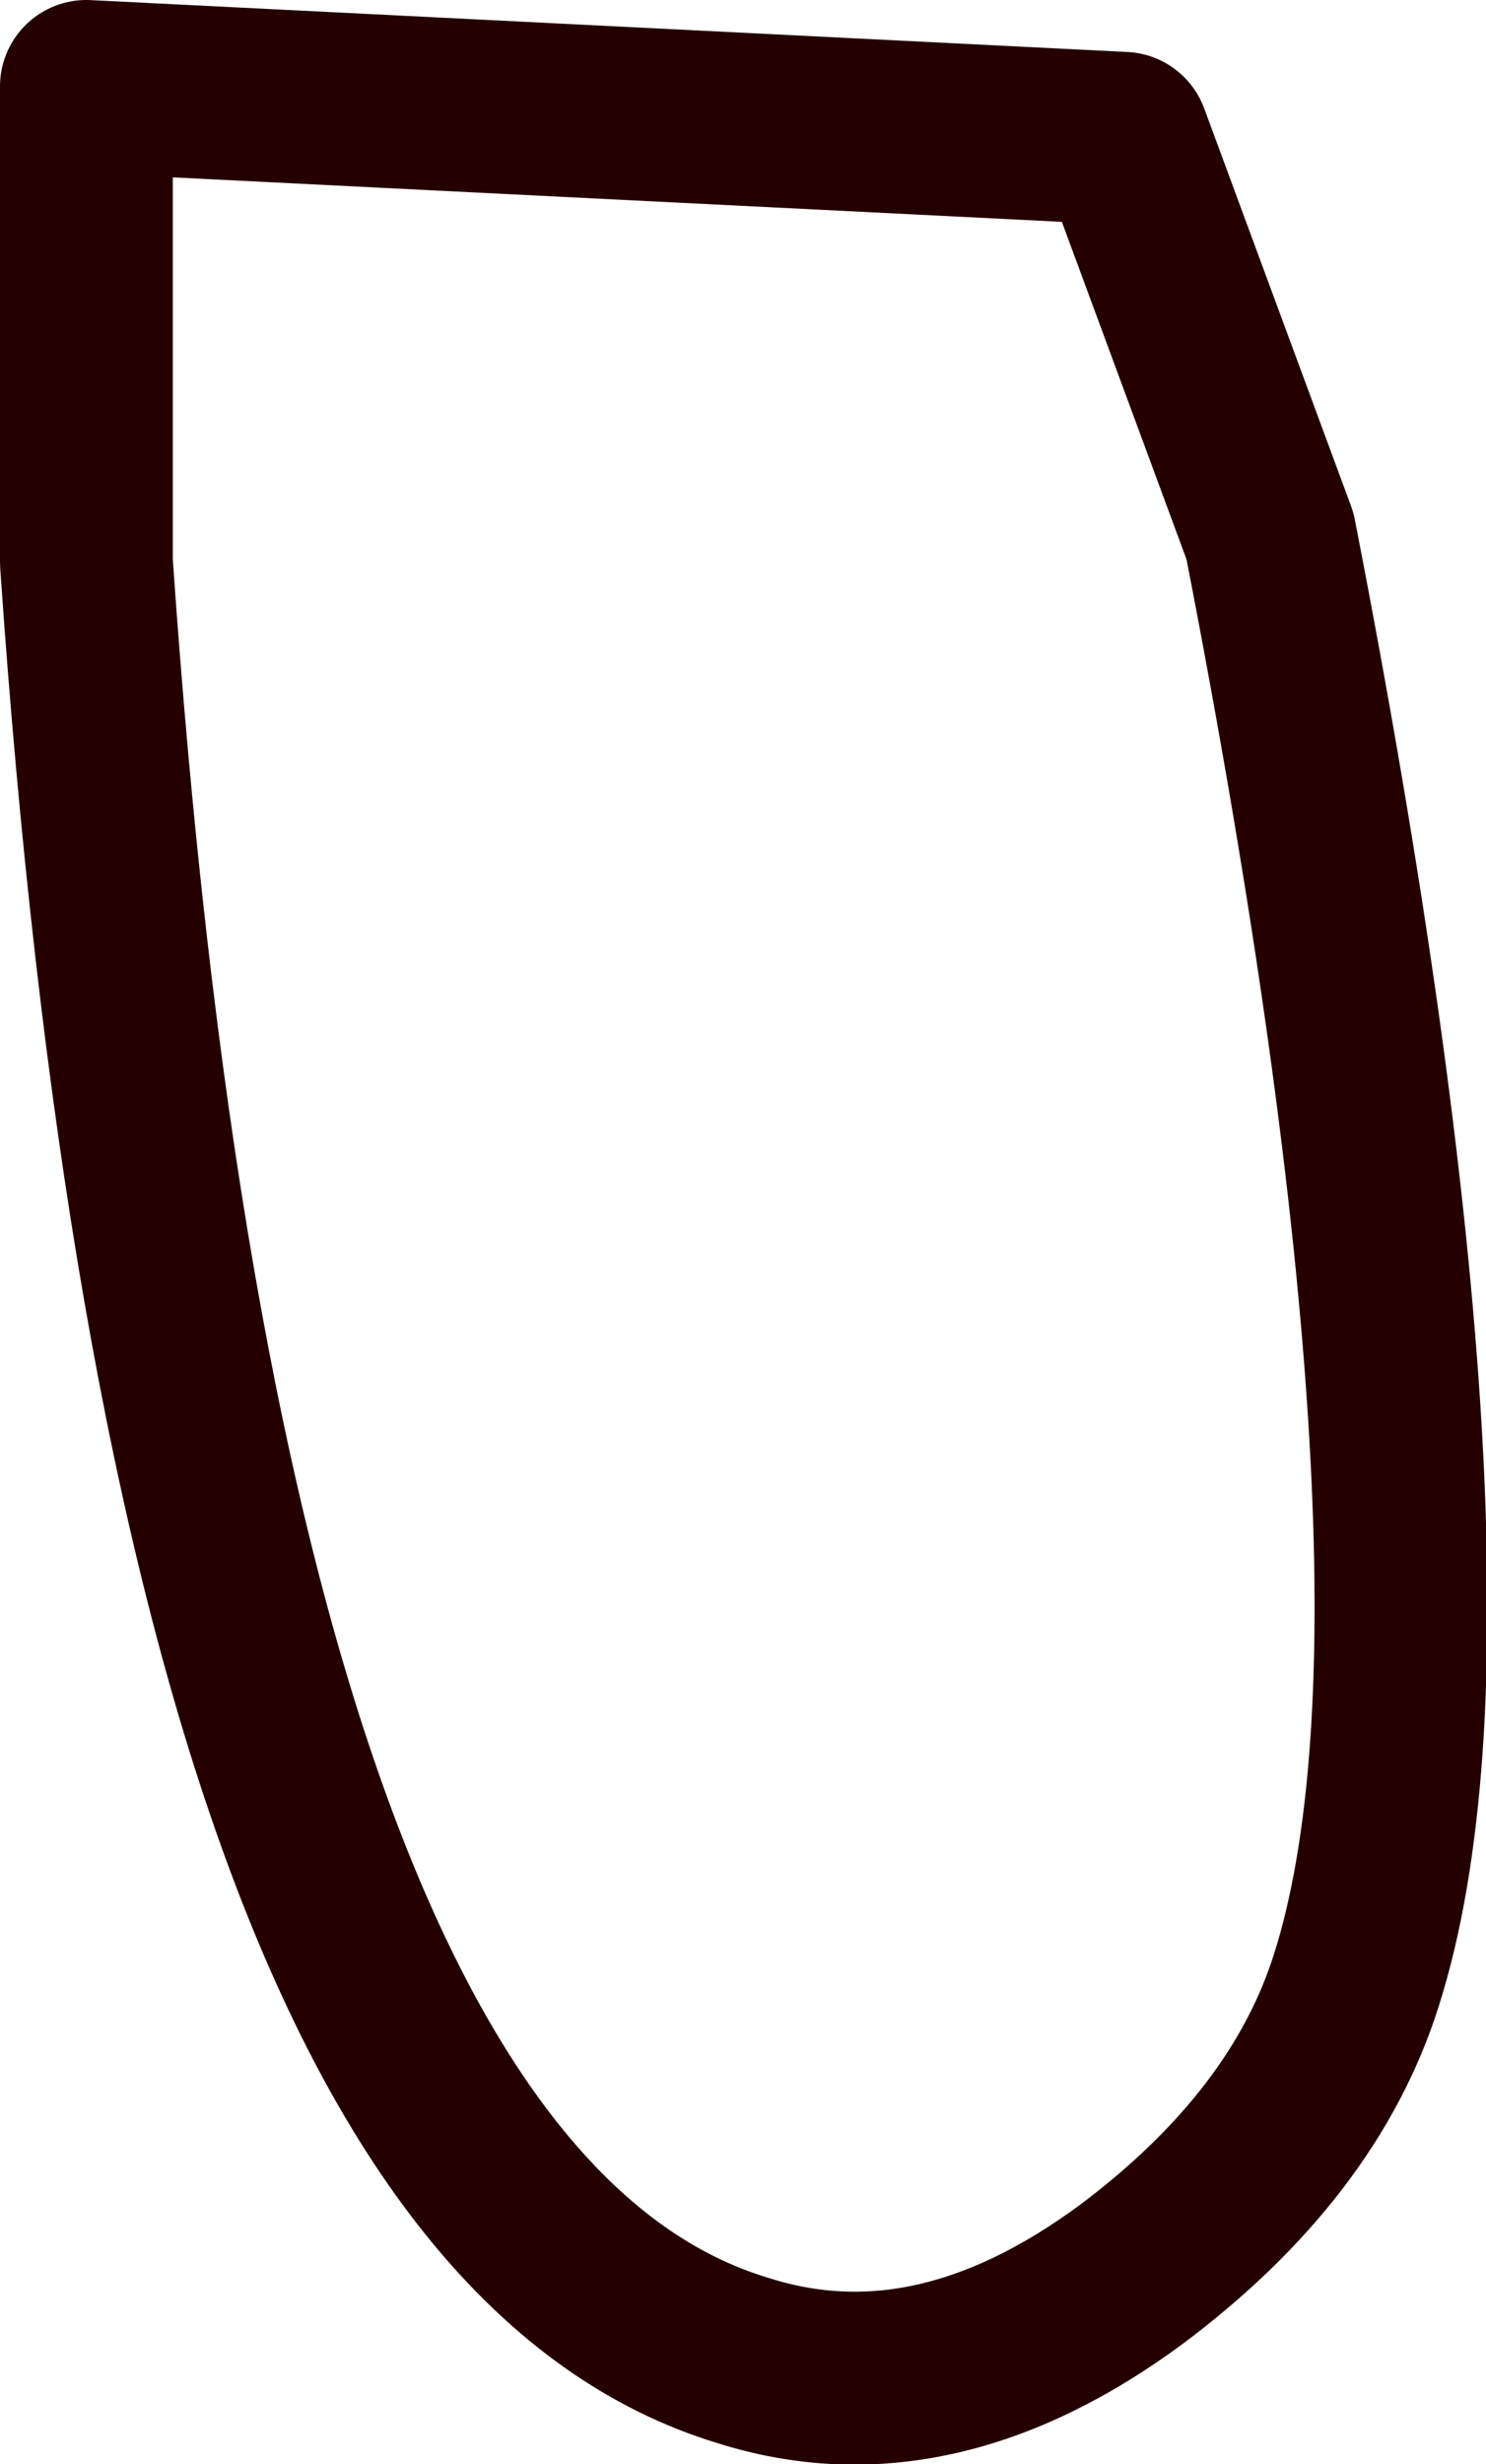
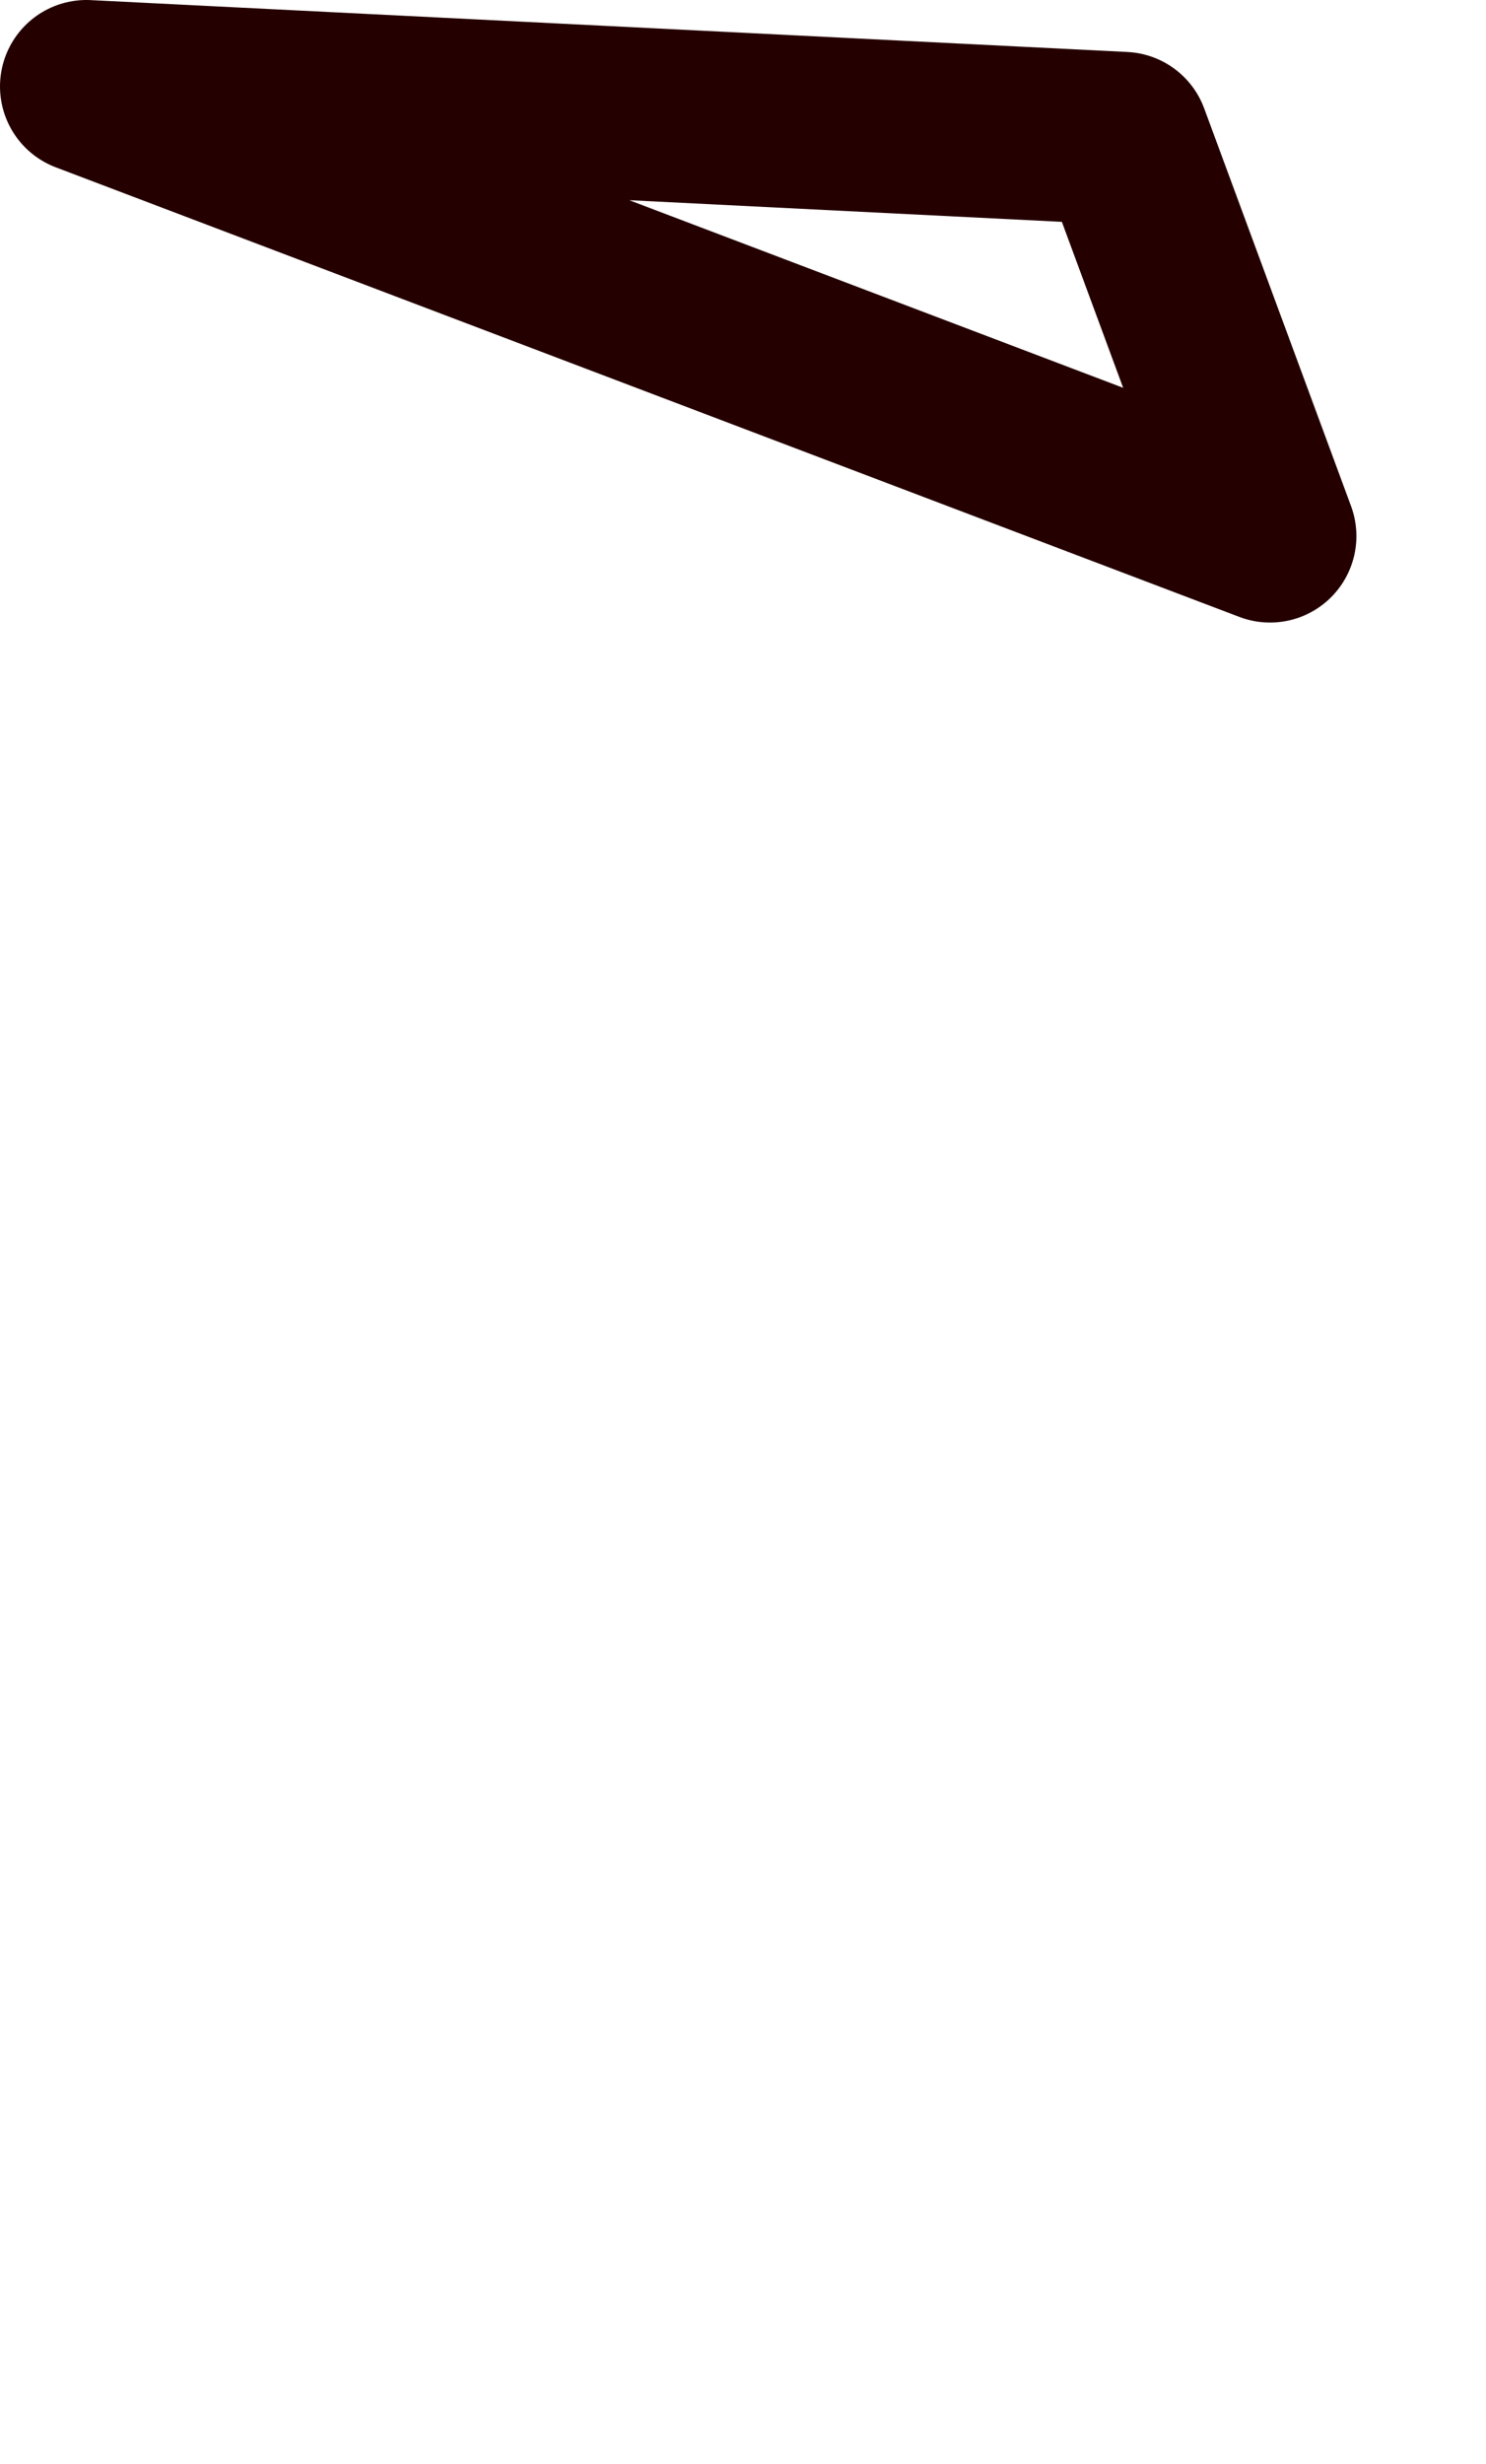
<svg xmlns="http://www.w3.org/2000/svg" height="14.25px" width="8.6px">
  <g transform="matrix(1.0, 0.0, 0.0, 1.0, 4.25, 7.1)">
-     <path d="M3.1 -4.0 Q4.3 2.15 3.6 4.35 3.3 5.3 2.3 6.05 1.15 6.9 0.05 6.55 -3.1 5.6 -3.75 -3.85 L-3.75 -6.6 2.25 -6.3 3.1 -4.0 Z" fill="none" stroke="#250000" stroke-linecap="round" stroke-linejoin="round" stroke-width="1.0" />
+     <path d="M3.1 -4.0 L-3.75 -6.6 2.25 -6.3 3.1 -4.0 Z" fill="none" stroke="#250000" stroke-linecap="round" stroke-linejoin="round" stroke-width="1.0" />
  </g>
</svg>